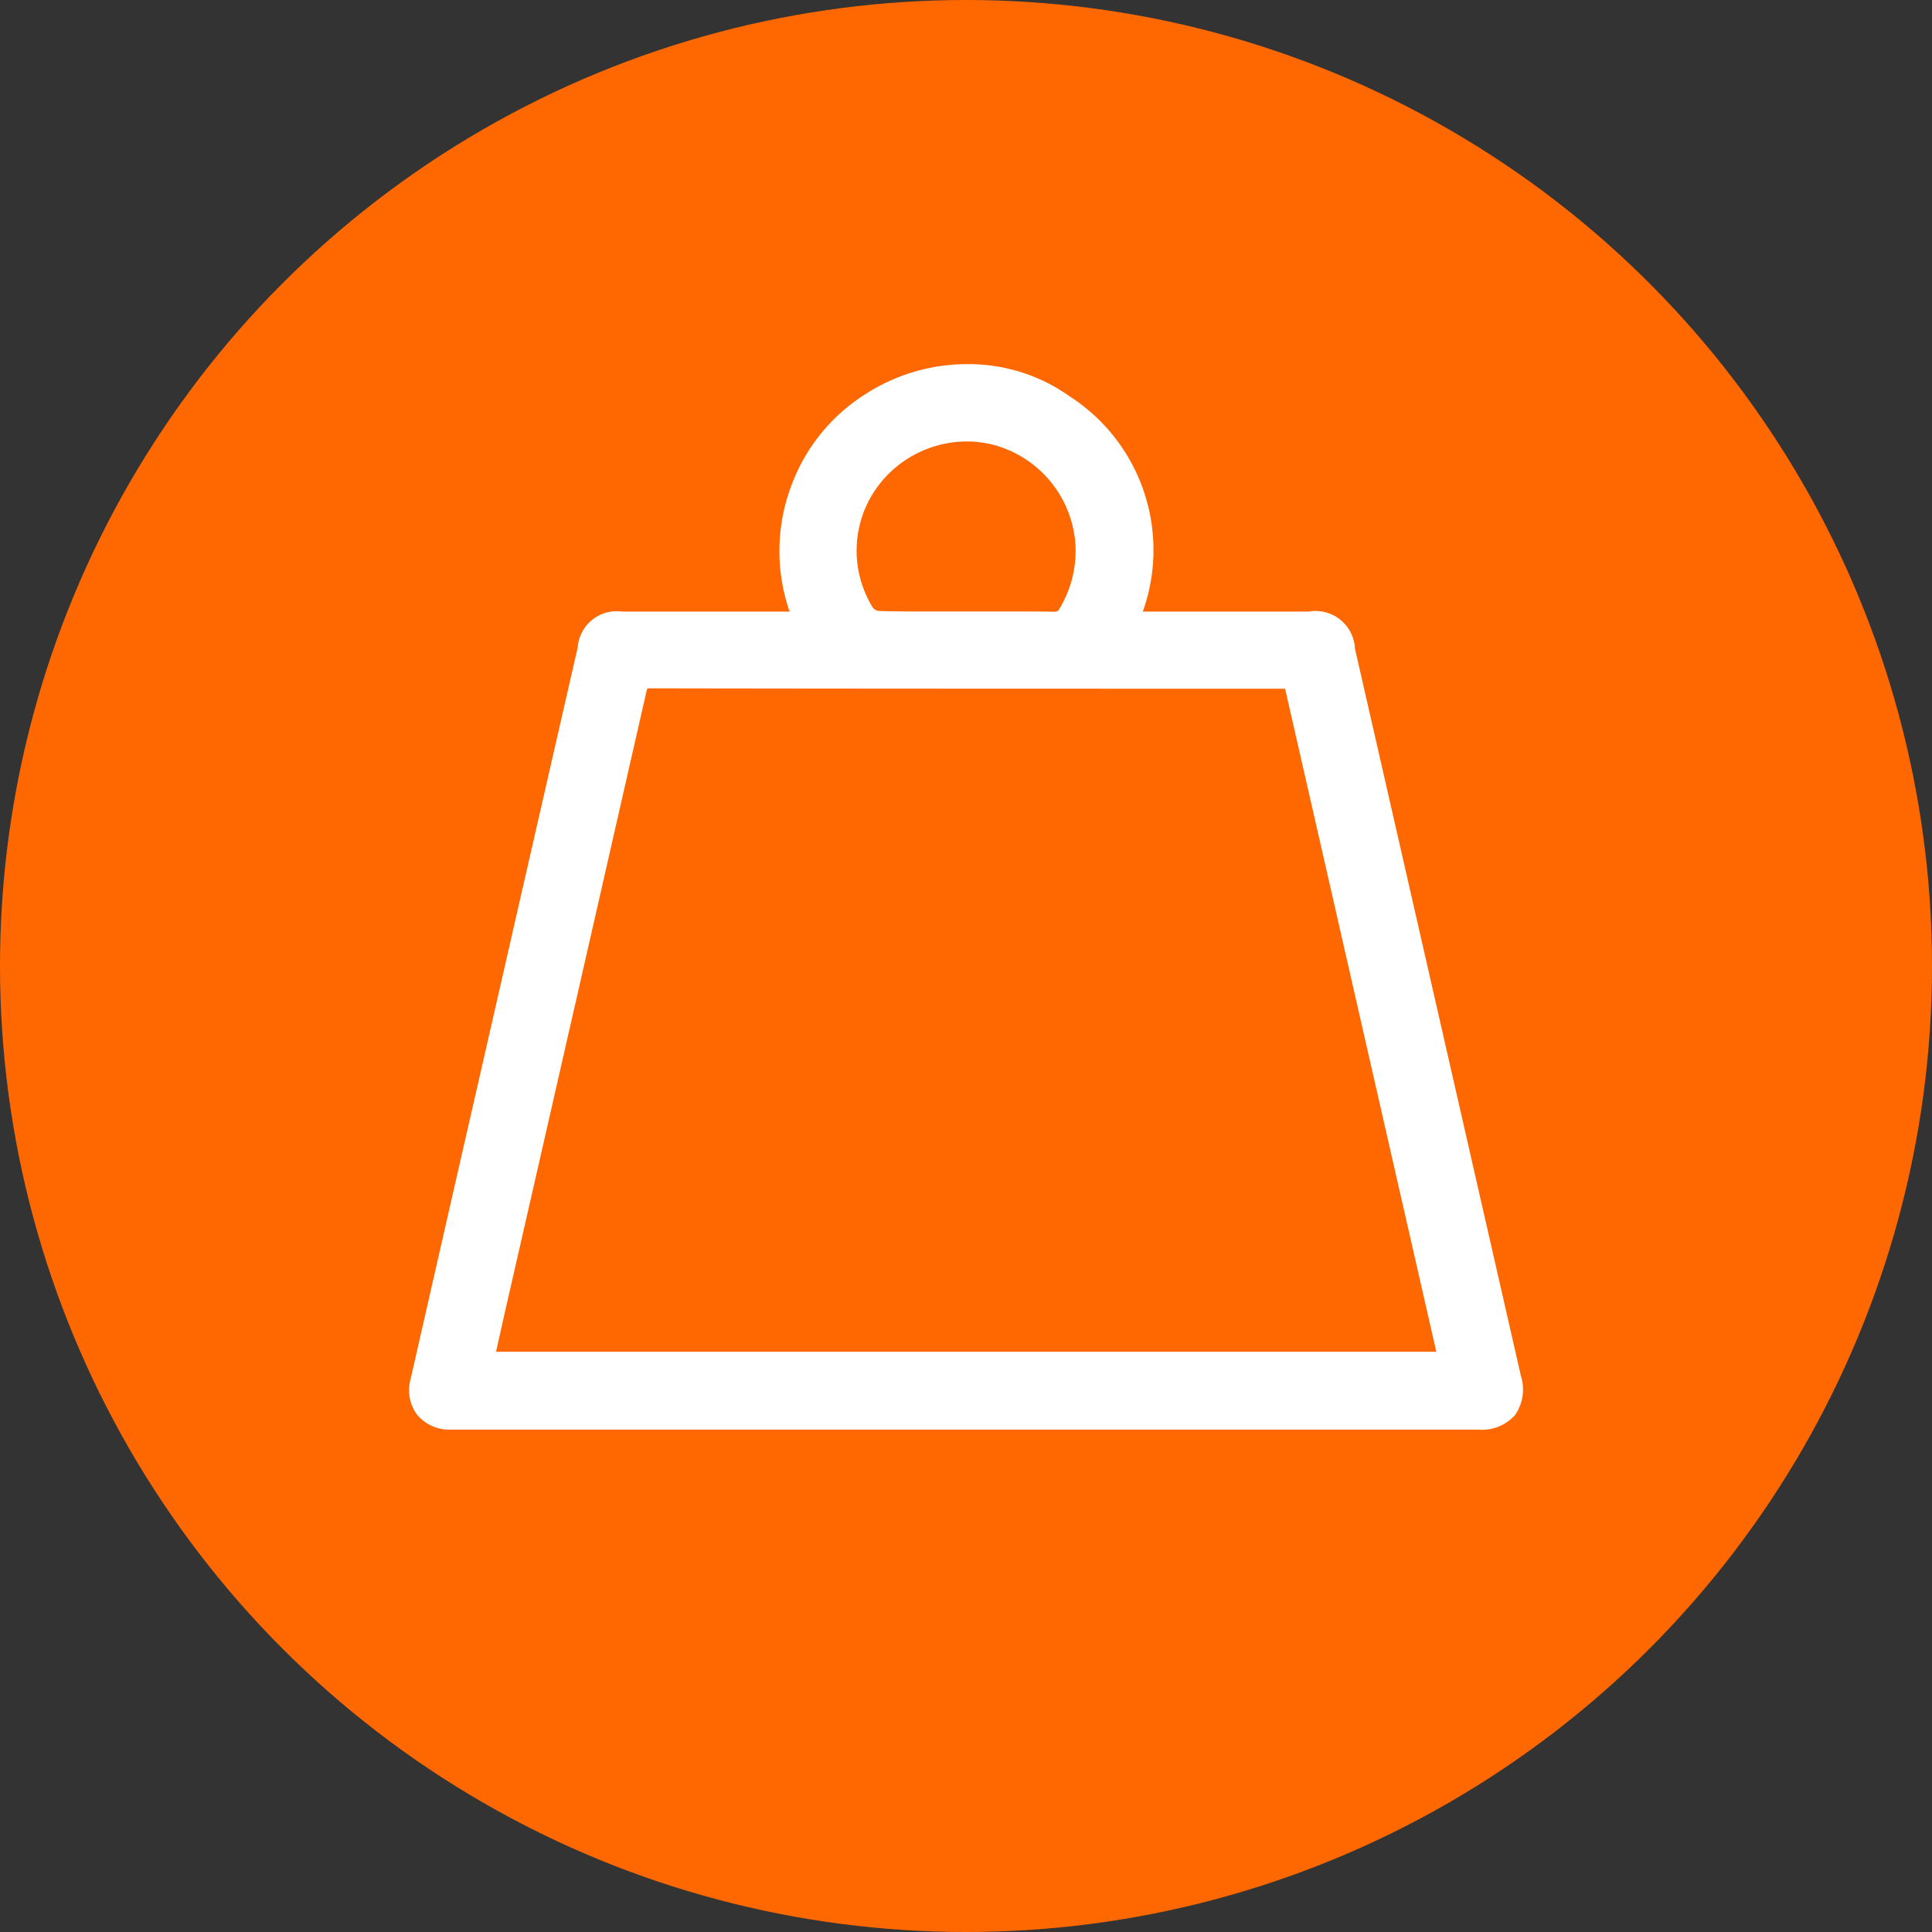
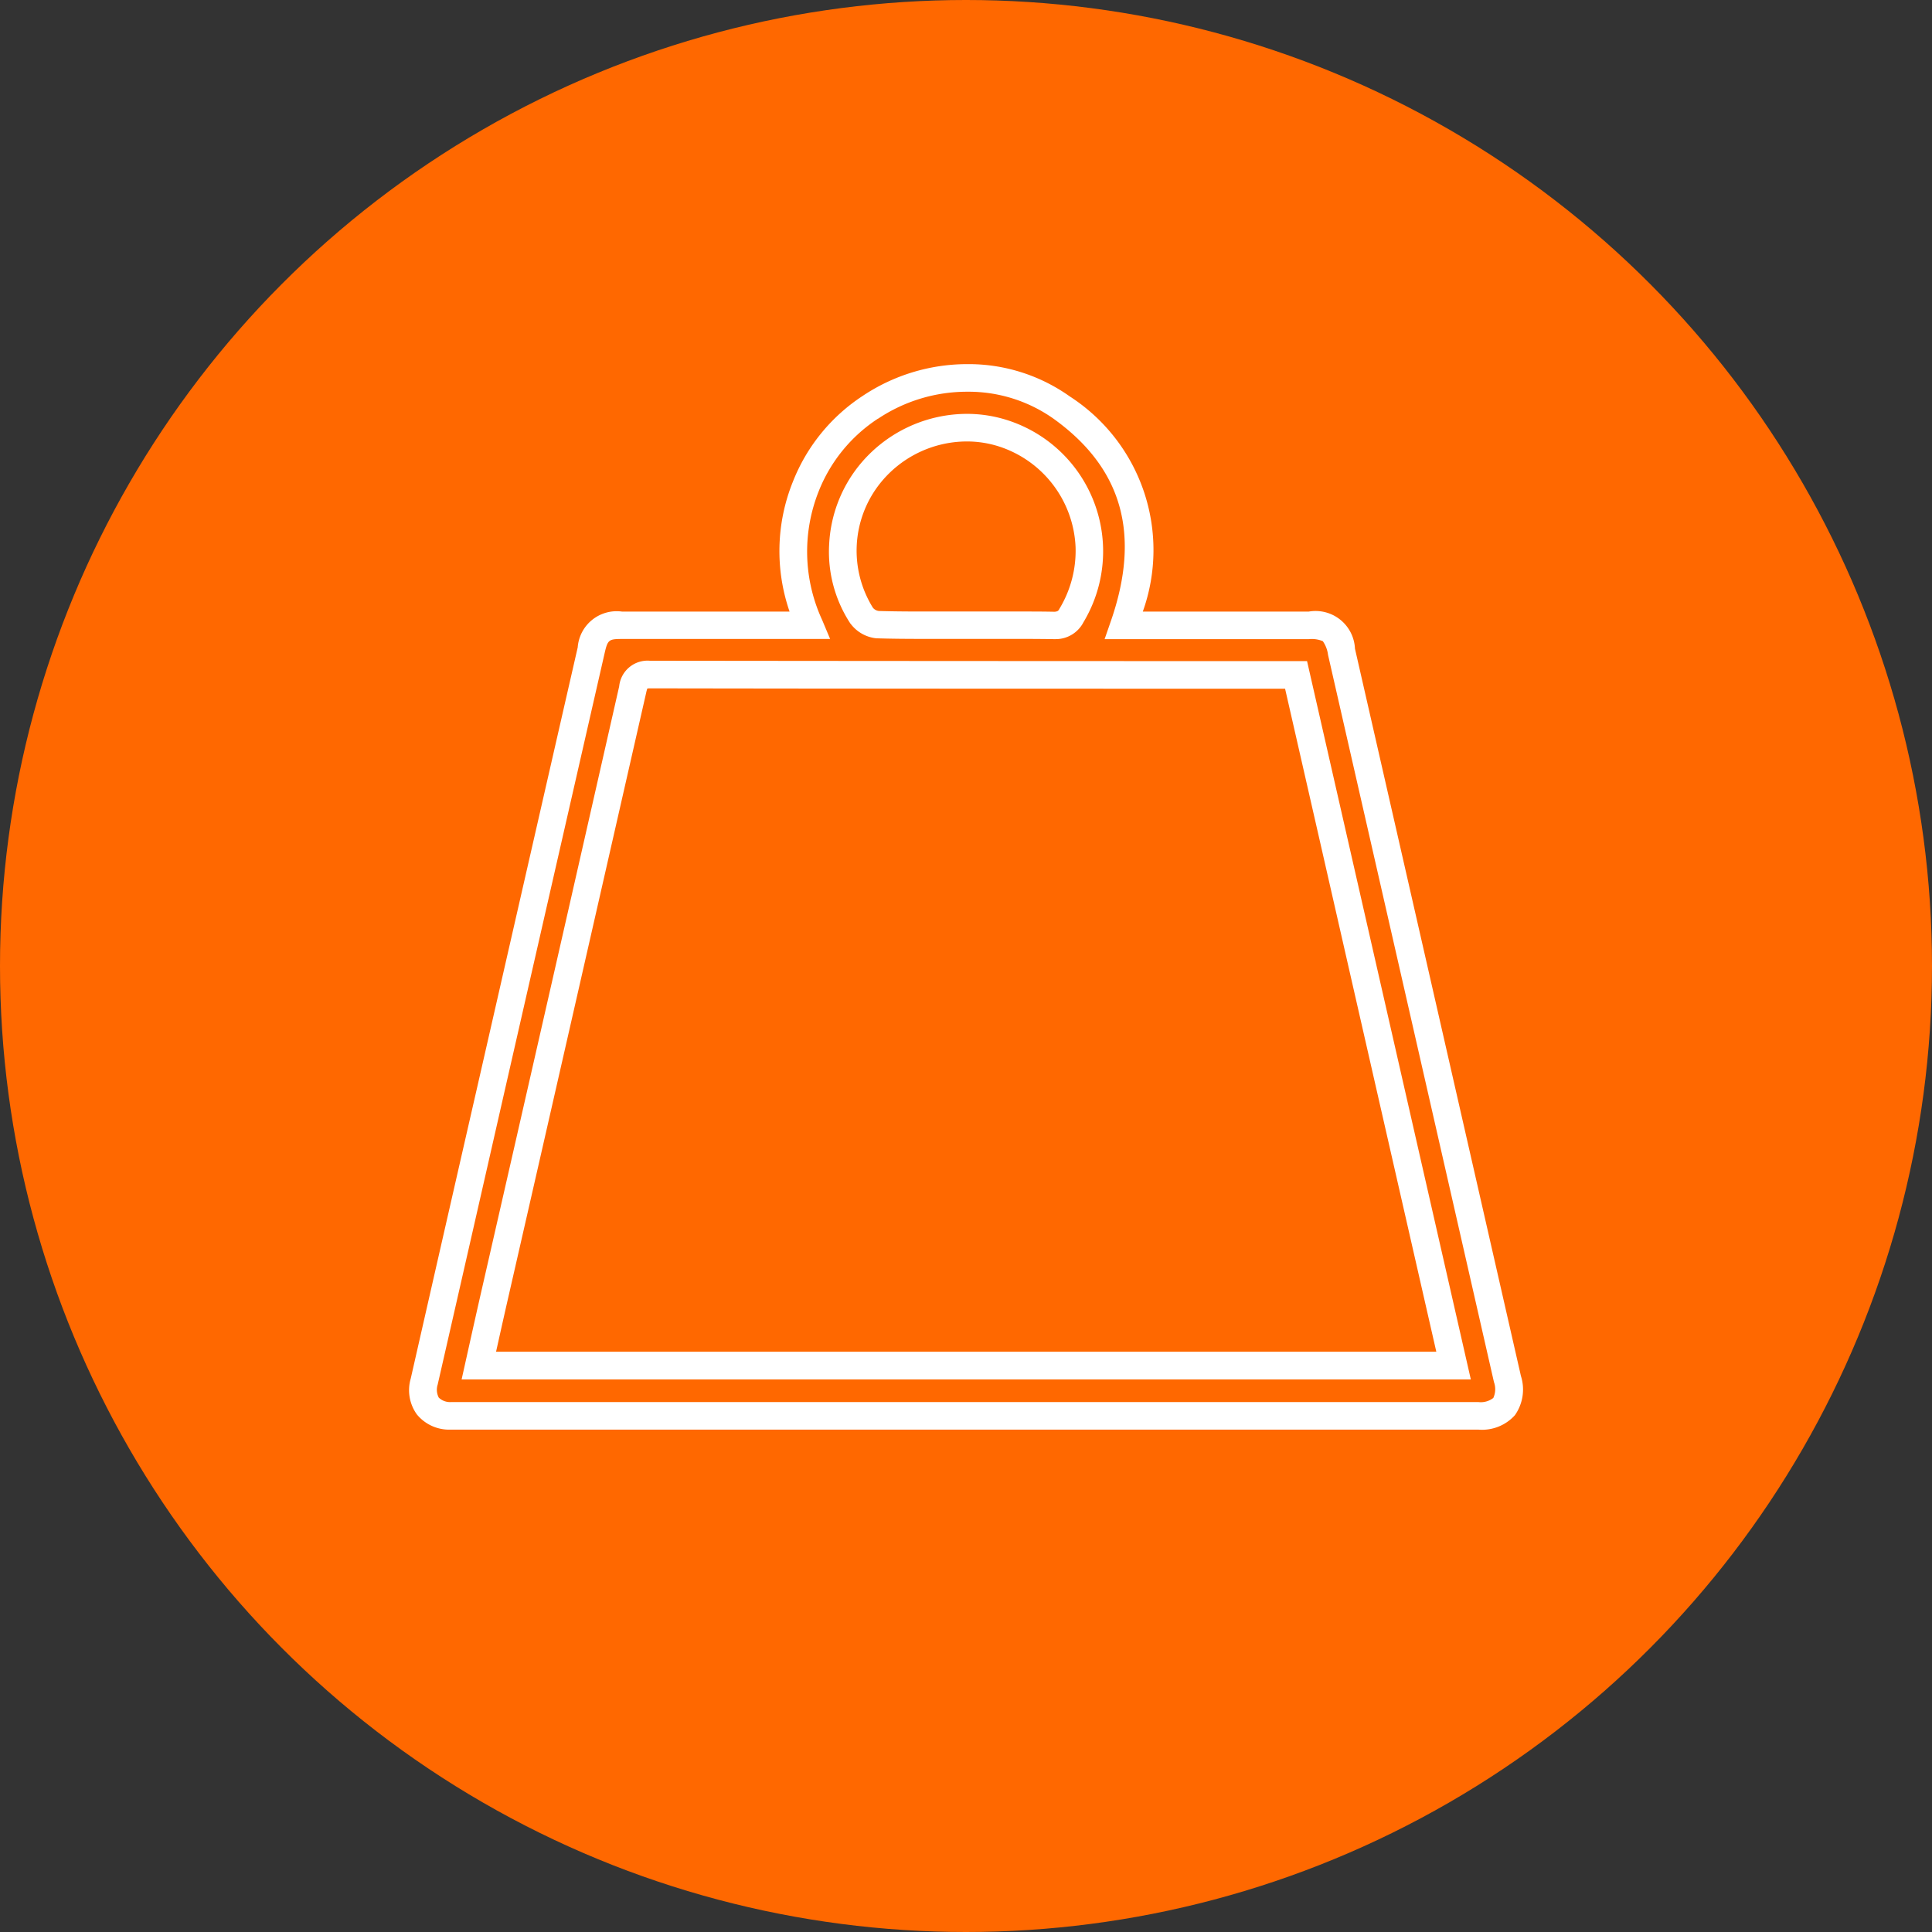
<svg xmlns="http://www.w3.org/2000/svg" width="70" height="70" viewBox="0 0 70 70">
  <rect x="0" y="0" width="70" height="70" fill="#333333" stroke="none" />
  <g id="Grupo_3929" data-name="Grupo 3929" transform="translate(-1036 -3820.196)">
    <circle id="Elipse_108" data-name="Elipse 108" cx="35" cy="35" r="35" transform="translate(1036 3820.196)" fill="#ff6800" />
    <g id="Capa_2" data-name="Capa 2" transform="translate(1051.37 3833.882)">
      <g id="Capa_1" data-name="Capa 1" transform="translate(-0.041 0.007)">
-         <path id="Trazado_254" data-name="Trazado 254" d="M13.957,8.972a6.407,6.407,0,0,1-.131-5.03A6.247,6.247,0,0,1,23.1,1.085c2.765,1.99,3.366,4.673,2.253,7.887h6.693c.8,0,1.008.171,1.188.956Q36.243,23.1,39.248,36.28c.2.876-.164,1.333-1.055,1.333H.973A.924.924,0,0,1,0,36.373Q1.2,31.1,2.405,25.823,4.226,17.851,6.049,9.88c.164-.717.4-.9,1.127-.906h6.137ZM1.98,35.789H37.3Q34.434,23.245,31.59,10.767h-.5q-11.453,0-22.907-.013c-.441,0-.545.175-.629.539Q5.053,22.3,2.537,33.3c-.185.814-.366,1.629-.558,2.485ZM19.651,8.963c1.055,0,2.109-.01,3.168.006a.636.636,0,0,0,.629-.35,4.567,4.567,0,0,0,.648-2.5,4.46,4.46,0,0,0-7.987-2.581,4.406,4.406,0,0,0-.253,5.086.831.831,0,0,0,.582.323c1.07.032,2.142.015,3.213.015Z" transform="translate(0.041 -0.007)" fill="#fff" />
        <path id="Trazado_254_-_Contorno" data-name="Trazado 254 - Contorno" d="M19.668-.493A6.326,6.326,0,0,1,23.394.68a6.623,6.623,0,0,1,2.642,7.793h6.012a1.43,1.43,0,0,1,1.675,1.344c2,8.757,4.022,17.623,6.013,26.351a1.617,1.617,0,0,1-.218,1.421,1.6,1.6,0,0,1-1.324.523H.959a1.512,1.512,0,0,1-1.222-.547,1.5,1.5,0,0,1-.226-1.3q1.2-5.277,2.407-10.551Q3.738,17.74,5.562,9.768A1.415,1.415,0,0,1,7.175,8.474h6.063a6.718,6.718,0,0,1,.123-4.715,6.6,6.6,0,0,1,2.525-3.1A6.816,6.816,0,0,1,19.668-.493ZM38.192,37.113a.739.739,0,0,0,.543-.148.757.757,0,0,0,.024-.575c-1.99-8.728-4.013-17.593-6.012-26.35a1.088,1.088,0,0,0-.189-.495,1.041,1.041,0,0,0-.512-.073H24.652l.23-.664c1.087-3.139.409-5.532-2.073-7.318A5.332,5.332,0,0,0,19.668.507a5.806,5.806,0,0,0-3.225.978l-.006,0a5.609,5.609,0,0,0-2.147,2.637,5.908,5.908,0,0,0,.127,4.652l.29.691-1.393,0H7.176c-.492,0-.528.03-.64.517Q4.713,17.962,2.893,25.934q-1.2,5.274-2.406,10.55a.612.612,0,0,0,.041.469.593.593,0,0,0,.453.16ZM19.659,1.309a4.8,4.8,0,0,1,1.478.231,4.989,4.989,0,0,1,2.748,7.32,1.128,1.128,0,0,1-1.007.611c-.028,0-.056,0-.084,0-.4-.006-.843-.009-1.384-.009l-1.451,0h0l-.309,0-.826,0-.83,0c-.631,0-1.116-.006-1.572-.02l-.032,0a1.335,1.335,0,0,1-.932-.517L15.437,8.9a4.735,4.735,0,0,1-.765-2.867,4.942,4.942,0,0,1,1.042-2.8A5.039,5.039,0,0,1,19.659,1.309Zm3.219,7.163A.136.136,0,0,0,23,8.4l.019-.035A4.059,4.059,0,0,0,23.6,6.138,4.012,4.012,0,0,0,20.83,2.492a3.8,3.8,0,0,0-1.171-.183A4.032,4.032,0,0,0,16.5,3.849a3.919,3.919,0,0,0-.242,4.486.333.333,0,0,0,.211.116c.44.013.911.019,1.523.019l.826,0,.521,0h0l.309,0c.586,0,1.173,0,1.759,0,.554,0,1,0,1.416.009l.039,0ZM8.18,10.254c7.6.009,15.307.013,22.907.013h.9l1.417,6.216q2.186,9.586,4.378,19.2l.139.611H1.355l.136-.61.178-.8c.128-.572.253-1.132.38-1.69C3.72,25.887,5.407,18.482,7.064,11.182A1.033,1.033,0,0,1,8.18,10.254Zm23.011,1.013h-.1c-7.6,0-15.307,0-22.907-.013a.69.69,0,0,0-.1.006,1.178,1.178,0,0,0-.04.145C6.382,18.7,4.695,26.11,3.024,33.416c-.127.557-.252,1.115-.379,1.686l-.042.187H36.67Q34.545,25.976,32.431,16.7Z" transform="translate(0.041 -0.007)" fill="#fff" />
      </g>
    </g>
  </g>
</svg>